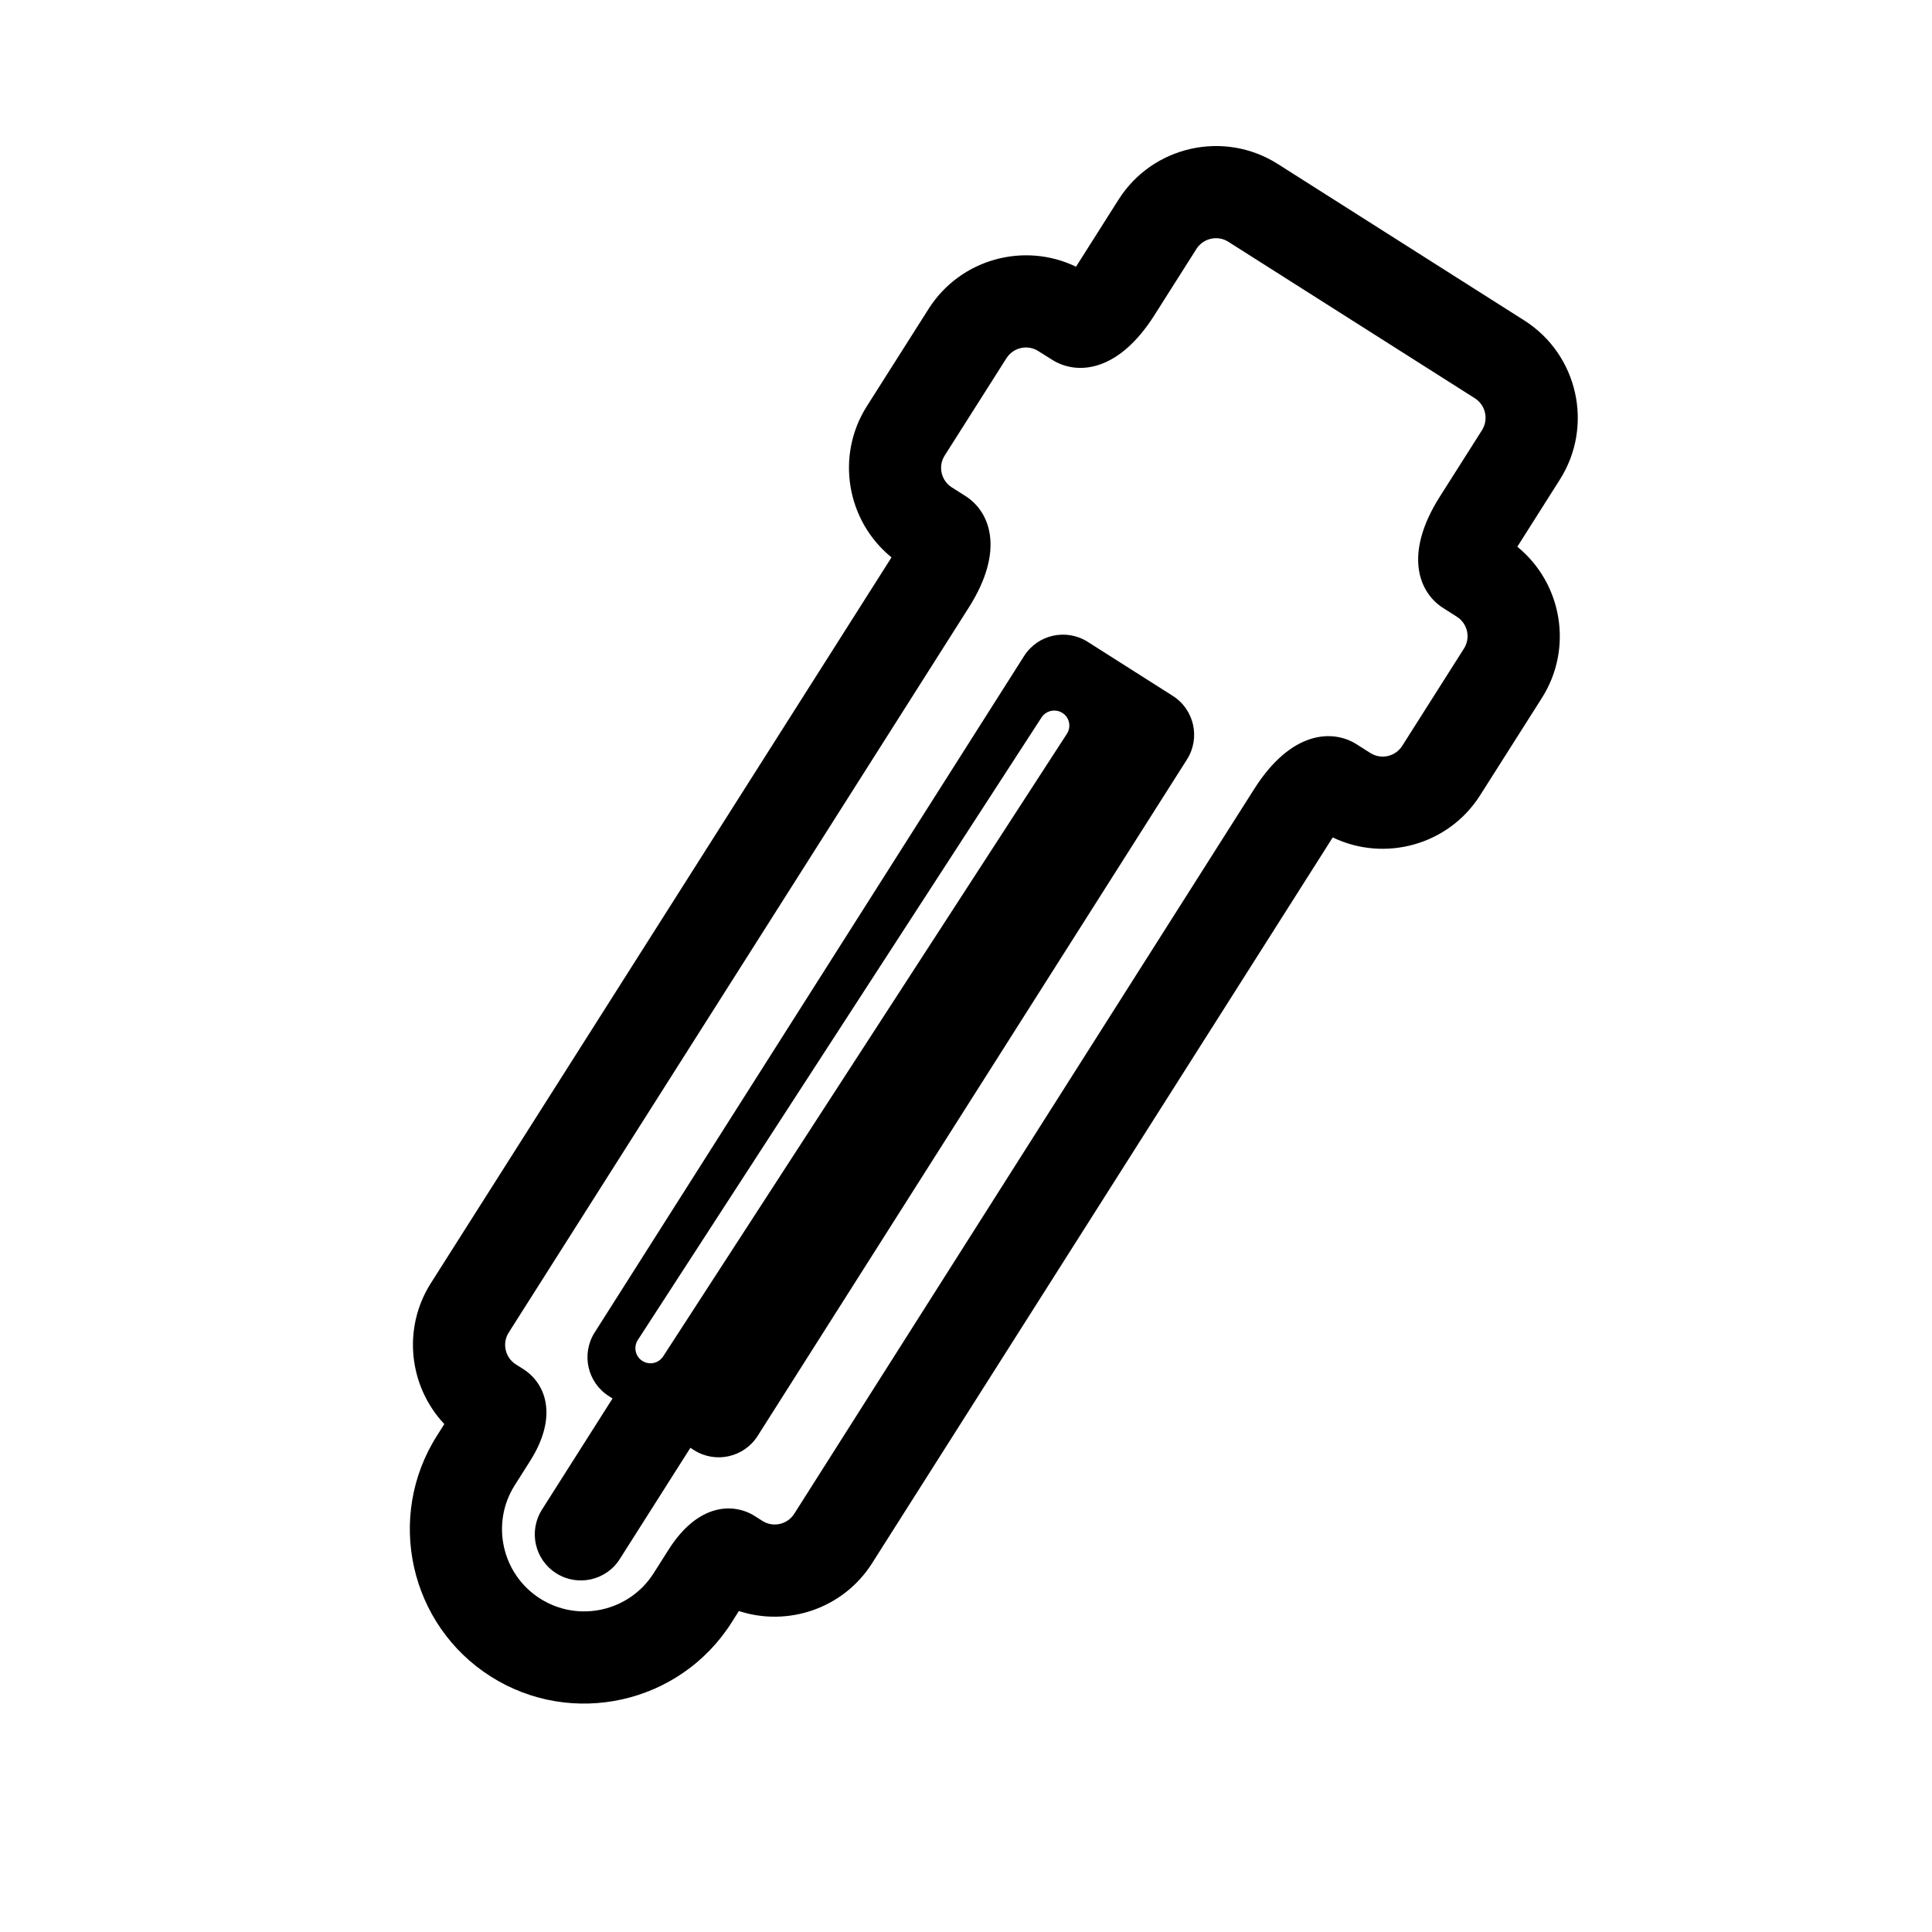
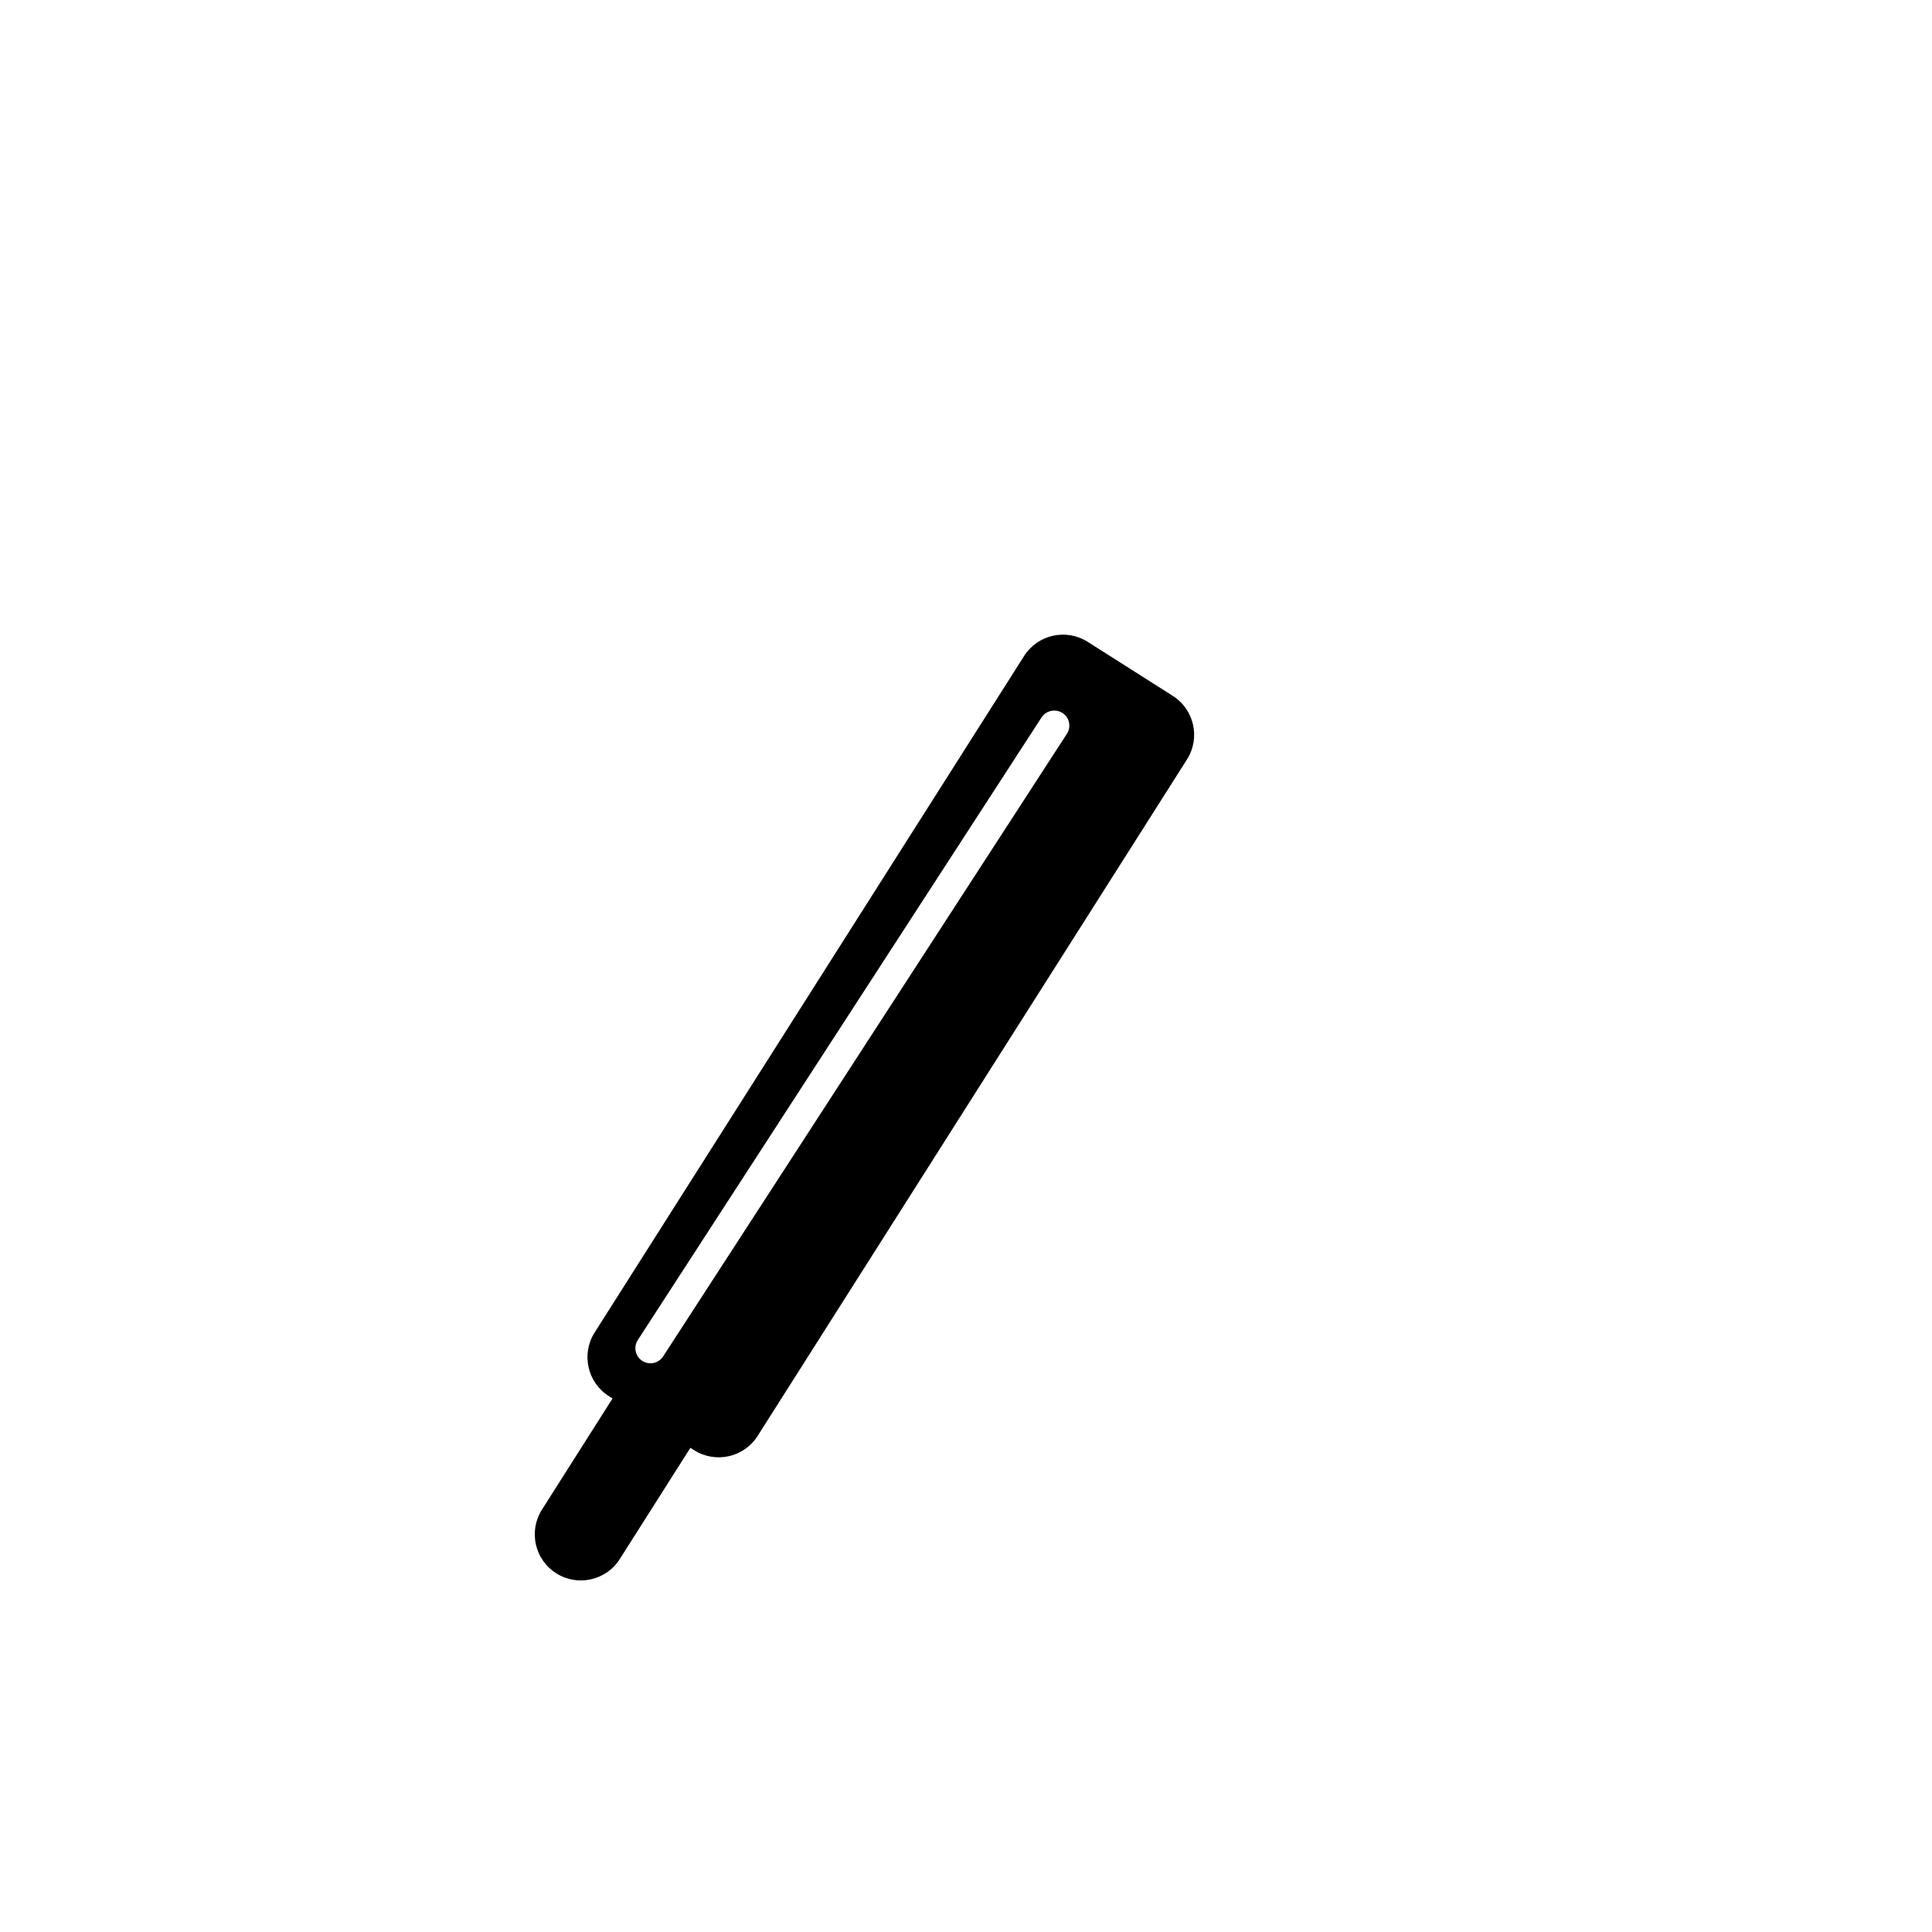
<svg xmlns="http://www.w3.org/2000/svg" version="1.1" id="Capa_1" x="0px" y="0px" width="64px" height="64px" viewBox="0 0 64 64" enable-background="new 0 0 64 64" xml:space="preserve">
  <g>
-     <path d="M51.673,15.886c1.128-1.778,0.599-4.142-1.178-5.27l-8.169-5.185c-1.778-1.128-4.143-0.599-5.271,1.179l-1.396,2.202   c-0.006,0.008-0.01,0.016-0.014,0.023c-1.721-0.831-3.834-0.256-4.882,1.394l-2.046,3.225c-1.048,1.651-0.667,3.807,0.816,5.01   c-0.005,0.007-0.009,0.014-0.014,0.021L14.273,42.506c-0.954,1.504-0.724,3.428,0.446,4.668l-0.245,0.387   c-1.707,2.69-0.907,6.268,1.782,7.975c2.69,1.707,6.267,0.906,7.975-1.782l0.245-0.387c1.62,0.53,3.459-0.079,4.413-1.583   l15.246-24.022c0.006-0.006,0.01-0.013,0.014-0.021c1.722,0.829,3.834,0.255,4.881-1.395l2.047-3.225   c1.048-1.651,0.667-3.806-0.814-5.01c0.004-0.006,0.01-0.014,0.014-0.022L51.673,15.886z M49.093,14.25l-1.397,2.202   c-1.209,1.905-0.696,3.177,0.109,3.688l0.455,0.29c0.356,0.226,0.463,0.698,0.235,1.055l-2.046,3.224   c-0.227,0.355-0.698,0.462-1.055,0.235l-0.455-0.289c-0.807-0.511-2.176-0.433-3.385,1.471L26.31,50.146   c-0.226,0.356-0.699,0.463-1.054,0.236l-0.248-0.158c-0.708-0.449-1.882-0.43-2.856,1.104l-0.5,0.788   c-0.805,1.268-2.491,1.645-3.759,0.84s-1.645-2.491-0.84-3.758l0.5-0.789c0.974-1.534,0.492-2.605-0.217-3.055l-0.248-0.157   c-0.355-0.226-0.462-0.699-0.236-1.054l15.243-24.021c1.208-1.904,0.697-3.176-0.11-3.688l-0.456-0.29   c-0.355-0.226-0.461-0.699-0.235-1.054l2.046-3.224c0.227-0.356,0.699-0.463,1.055-0.236l0.459,0.288   c0.807,0.511,2.176,0.433,3.383-1.47l1.397-2.203c0.228-0.355,0.7-0.462,1.056-0.236l8.168,5.185   C49.213,13.421,49.318,13.894,49.093,14.25z" />
    <path d="M38.85,23.052l-2.82-1.791c-0.713-0.452-1.656-0.24-2.107,0.472L19.698,44.141c-0.451,0.713-0.241,1.656,0.472,2.108   l0.121,0.077l-2.338,3.683c-0.452,0.714-0.241,1.656,0.472,2.108c0.712,0.451,1.655,0.24,2.107-0.473l2.338-3.683l0.121,0.077   c0.713,0.452,1.656,0.24,2.108-0.473L39.32,25.158C39.771,24.448,39.562,23.504,38.85,23.052z M35.343,24.307L21.968,44.932   c-0.096,0.148-0.257,0.229-0.42,0.229c-0.094,0-0.188-0.026-0.272-0.08c-0.231-0.15-0.297-0.46-0.148-0.691l13.375-20.625   c0.151-0.231,0.463-0.294,0.692-0.147C35.427,23.765,35.492,24.074,35.343,24.307z" />
  </g>
</svg>